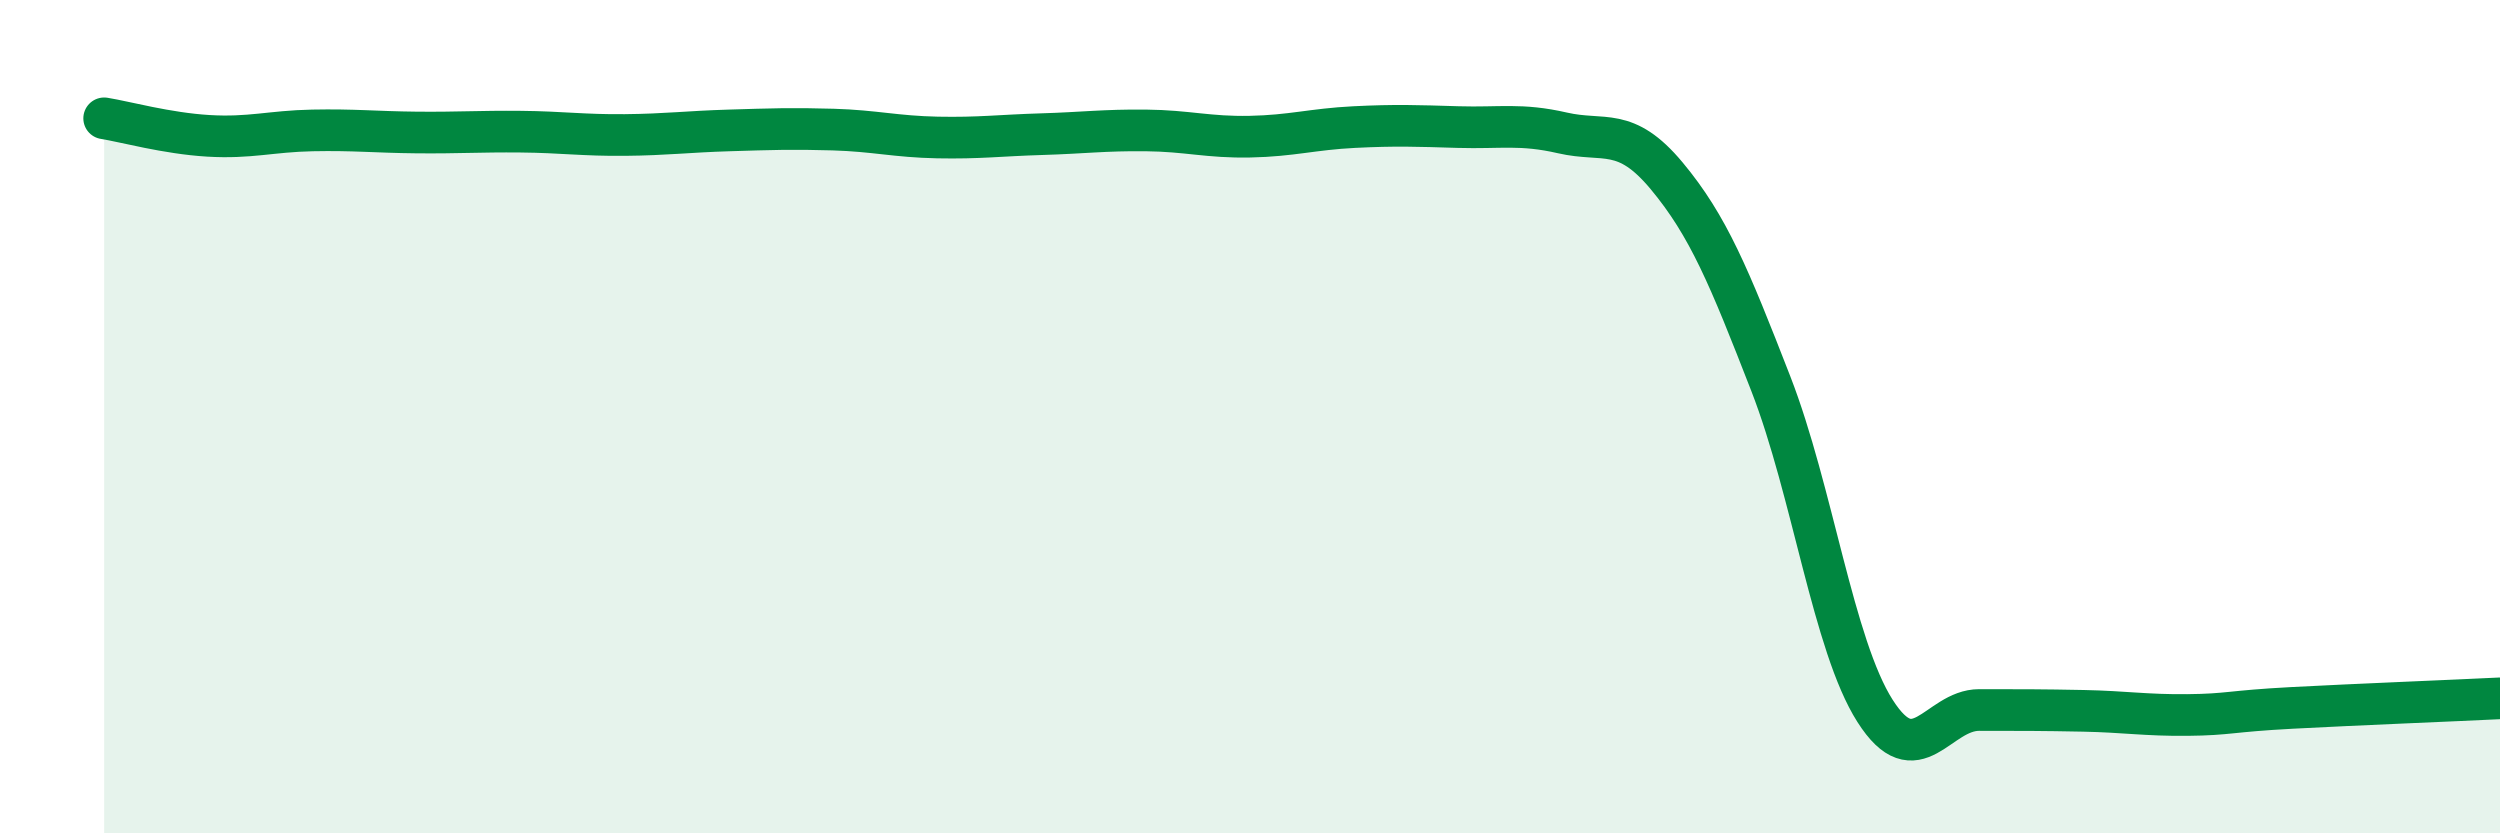
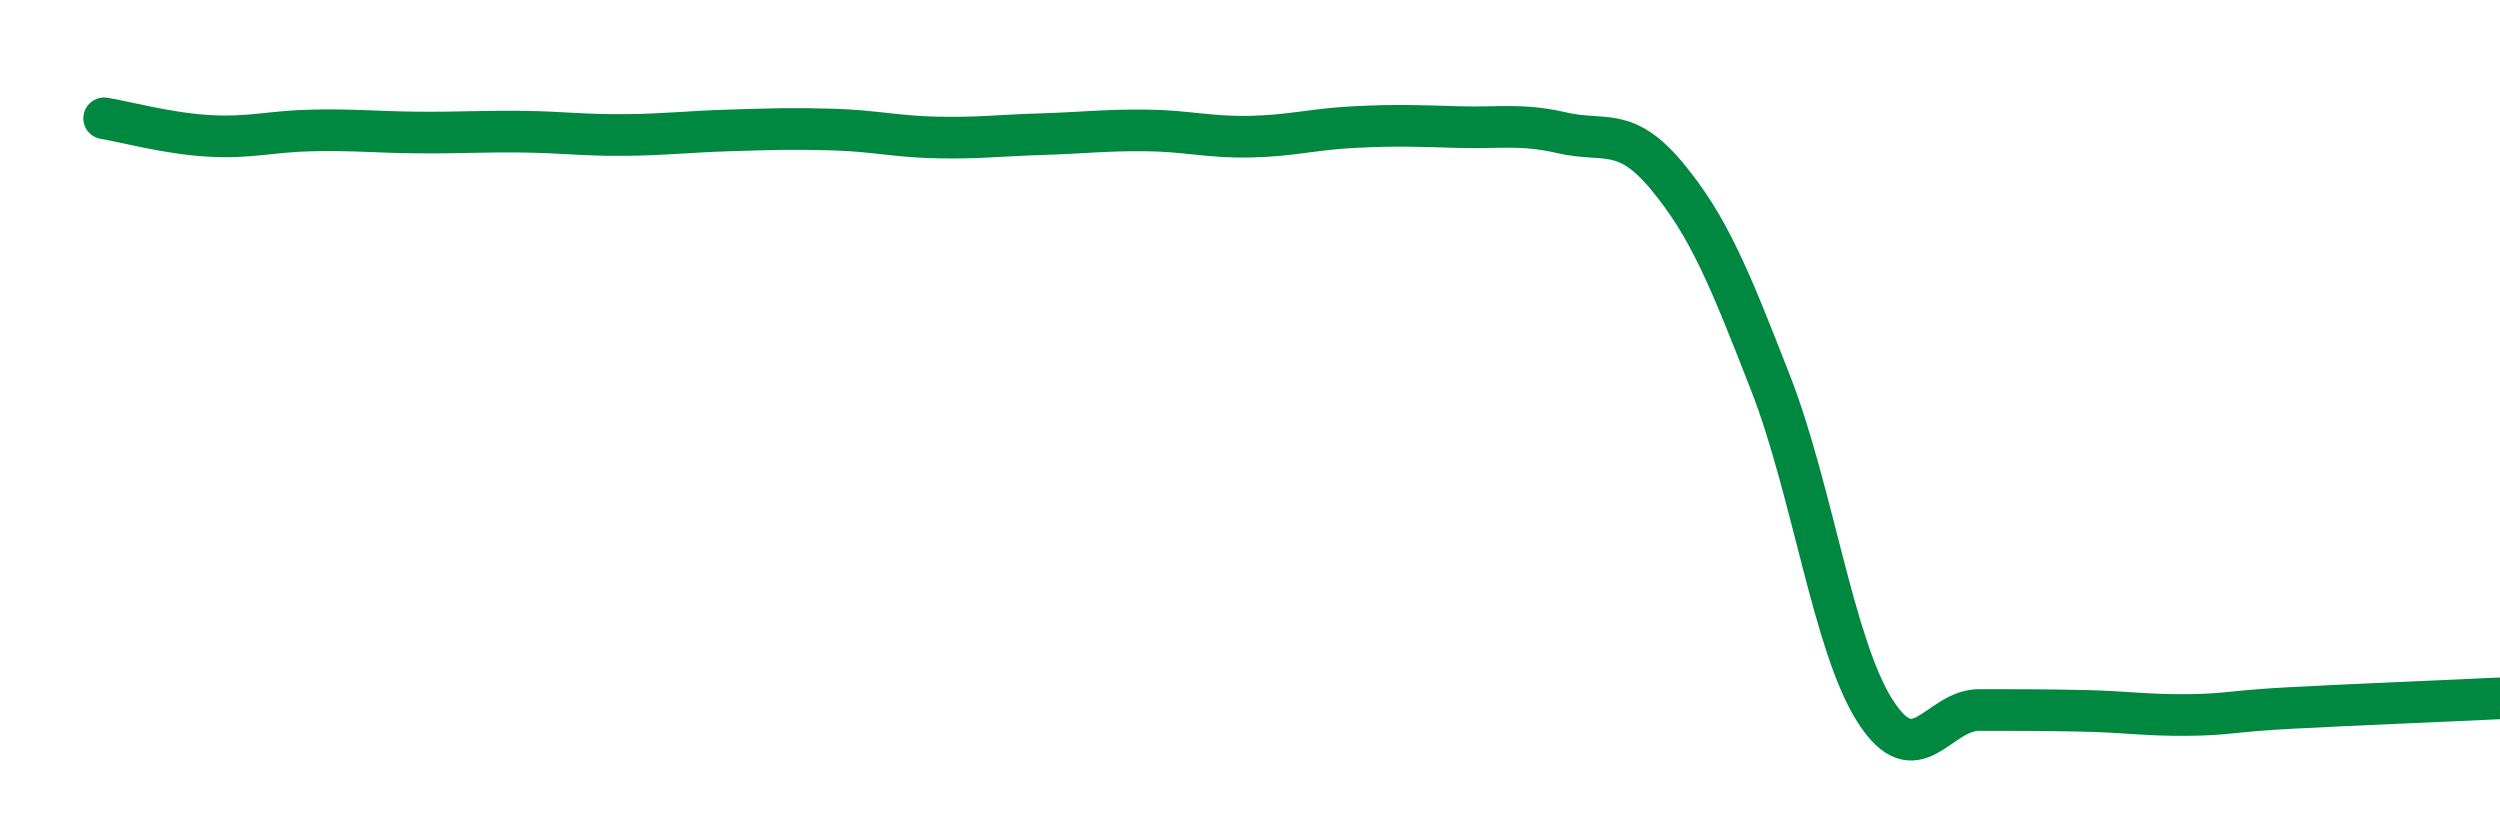
<svg xmlns="http://www.w3.org/2000/svg" width="60" height="20" viewBox="0 0 60 20">
-   <path d="M 2.5,2.84 C 3,2.92 4,3.2 5,3.26 C 6,3.32 6.5,3.15 7.5,3.13 C 8.5,3.11 9,3.17 10,3.18 C 11,3.19 11.5,3.15 12.5,3.16 C 13.5,3.17 14,3.25 15,3.24 C 16,3.23 16.5,3.16 17.5,3.13 C 18.5,3.1 19,3.08 20,3.11 C 21,3.14 21.5,3.28 22.5,3.3 C 23.5,3.32 24,3.25 25,3.22 C 26,3.19 26.5,3.12 27.5,3.13 C 28.5,3.14 29,3.3 30,3.28 C 31,3.26 31.5,3.1 32.5,3.05 C 33.5,3 34,3.02 35,3.05 C 36,3.08 36.5,2.96 37.5,3.19 C 38.5,3.42 39,3.02 40,4.22 C 41,5.42 41.5,6.64 42.5,9.21 C 43.5,11.78 44,15.49 45,17.06 C 46,18.63 46.5,17.04 47.5,17.04 C 48.5,17.04 49,17.04 50,17.06 C 51,17.08 51.5,17.17 52.5,17.16 C 53.5,17.15 53.5,17.07 55,16.99 C 56.5,16.91 59,16.81 60,16.76L60 20L2.5 20Z" fill="#008740" opacity="0.1" stroke-linecap="round" stroke-linejoin="round" />
  <path d="M 2.5,2.84 C 3,2.92 4,3.2 5,3.26 C 6,3.32 6.5,3.15 7.5,3.13 C 8.5,3.11 9,3.17 10,3.18 C 11,3.19 11.5,3.15 12.5,3.16 C 13.5,3.17 14,3.25 15,3.24 C 16,3.23 16.5,3.16 17.5,3.13 C 18.5,3.1 19,3.08 20,3.11 C 21,3.14 21.5,3.28 22.5,3.3 C 23.5,3.32 24,3.25 25,3.22 C 26,3.19 26.5,3.12 27.5,3.13 C 28.5,3.14 29,3.3 30,3.28 C 31,3.26 31.5,3.1 32.5,3.05 C 33.5,3 34,3.02 35,3.05 C 36,3.08 36.5,2.96 37.5,3.19 C 38.5,3.42 39,3.02 40,4.22 C 41,5.42 41.5,6.64 42.5,9.21 C 43.5,11.78 44,15.49 45,17.06 C 46,18.63 46.5,17.04 47.5,17.04 C 48.5,17.04 49,17.04 50,17.06 C 51,17.08 51.5,17.17 52.5,17.16 C 53.5,17.15 53.5,17.07 55,16.99 C 56.5,16.91 59,16.81 60,16.76" stroke="#008740" stroke-width="1" fill="none" stroke-linecap="round" stroke-linejoin="round" />
</svg>